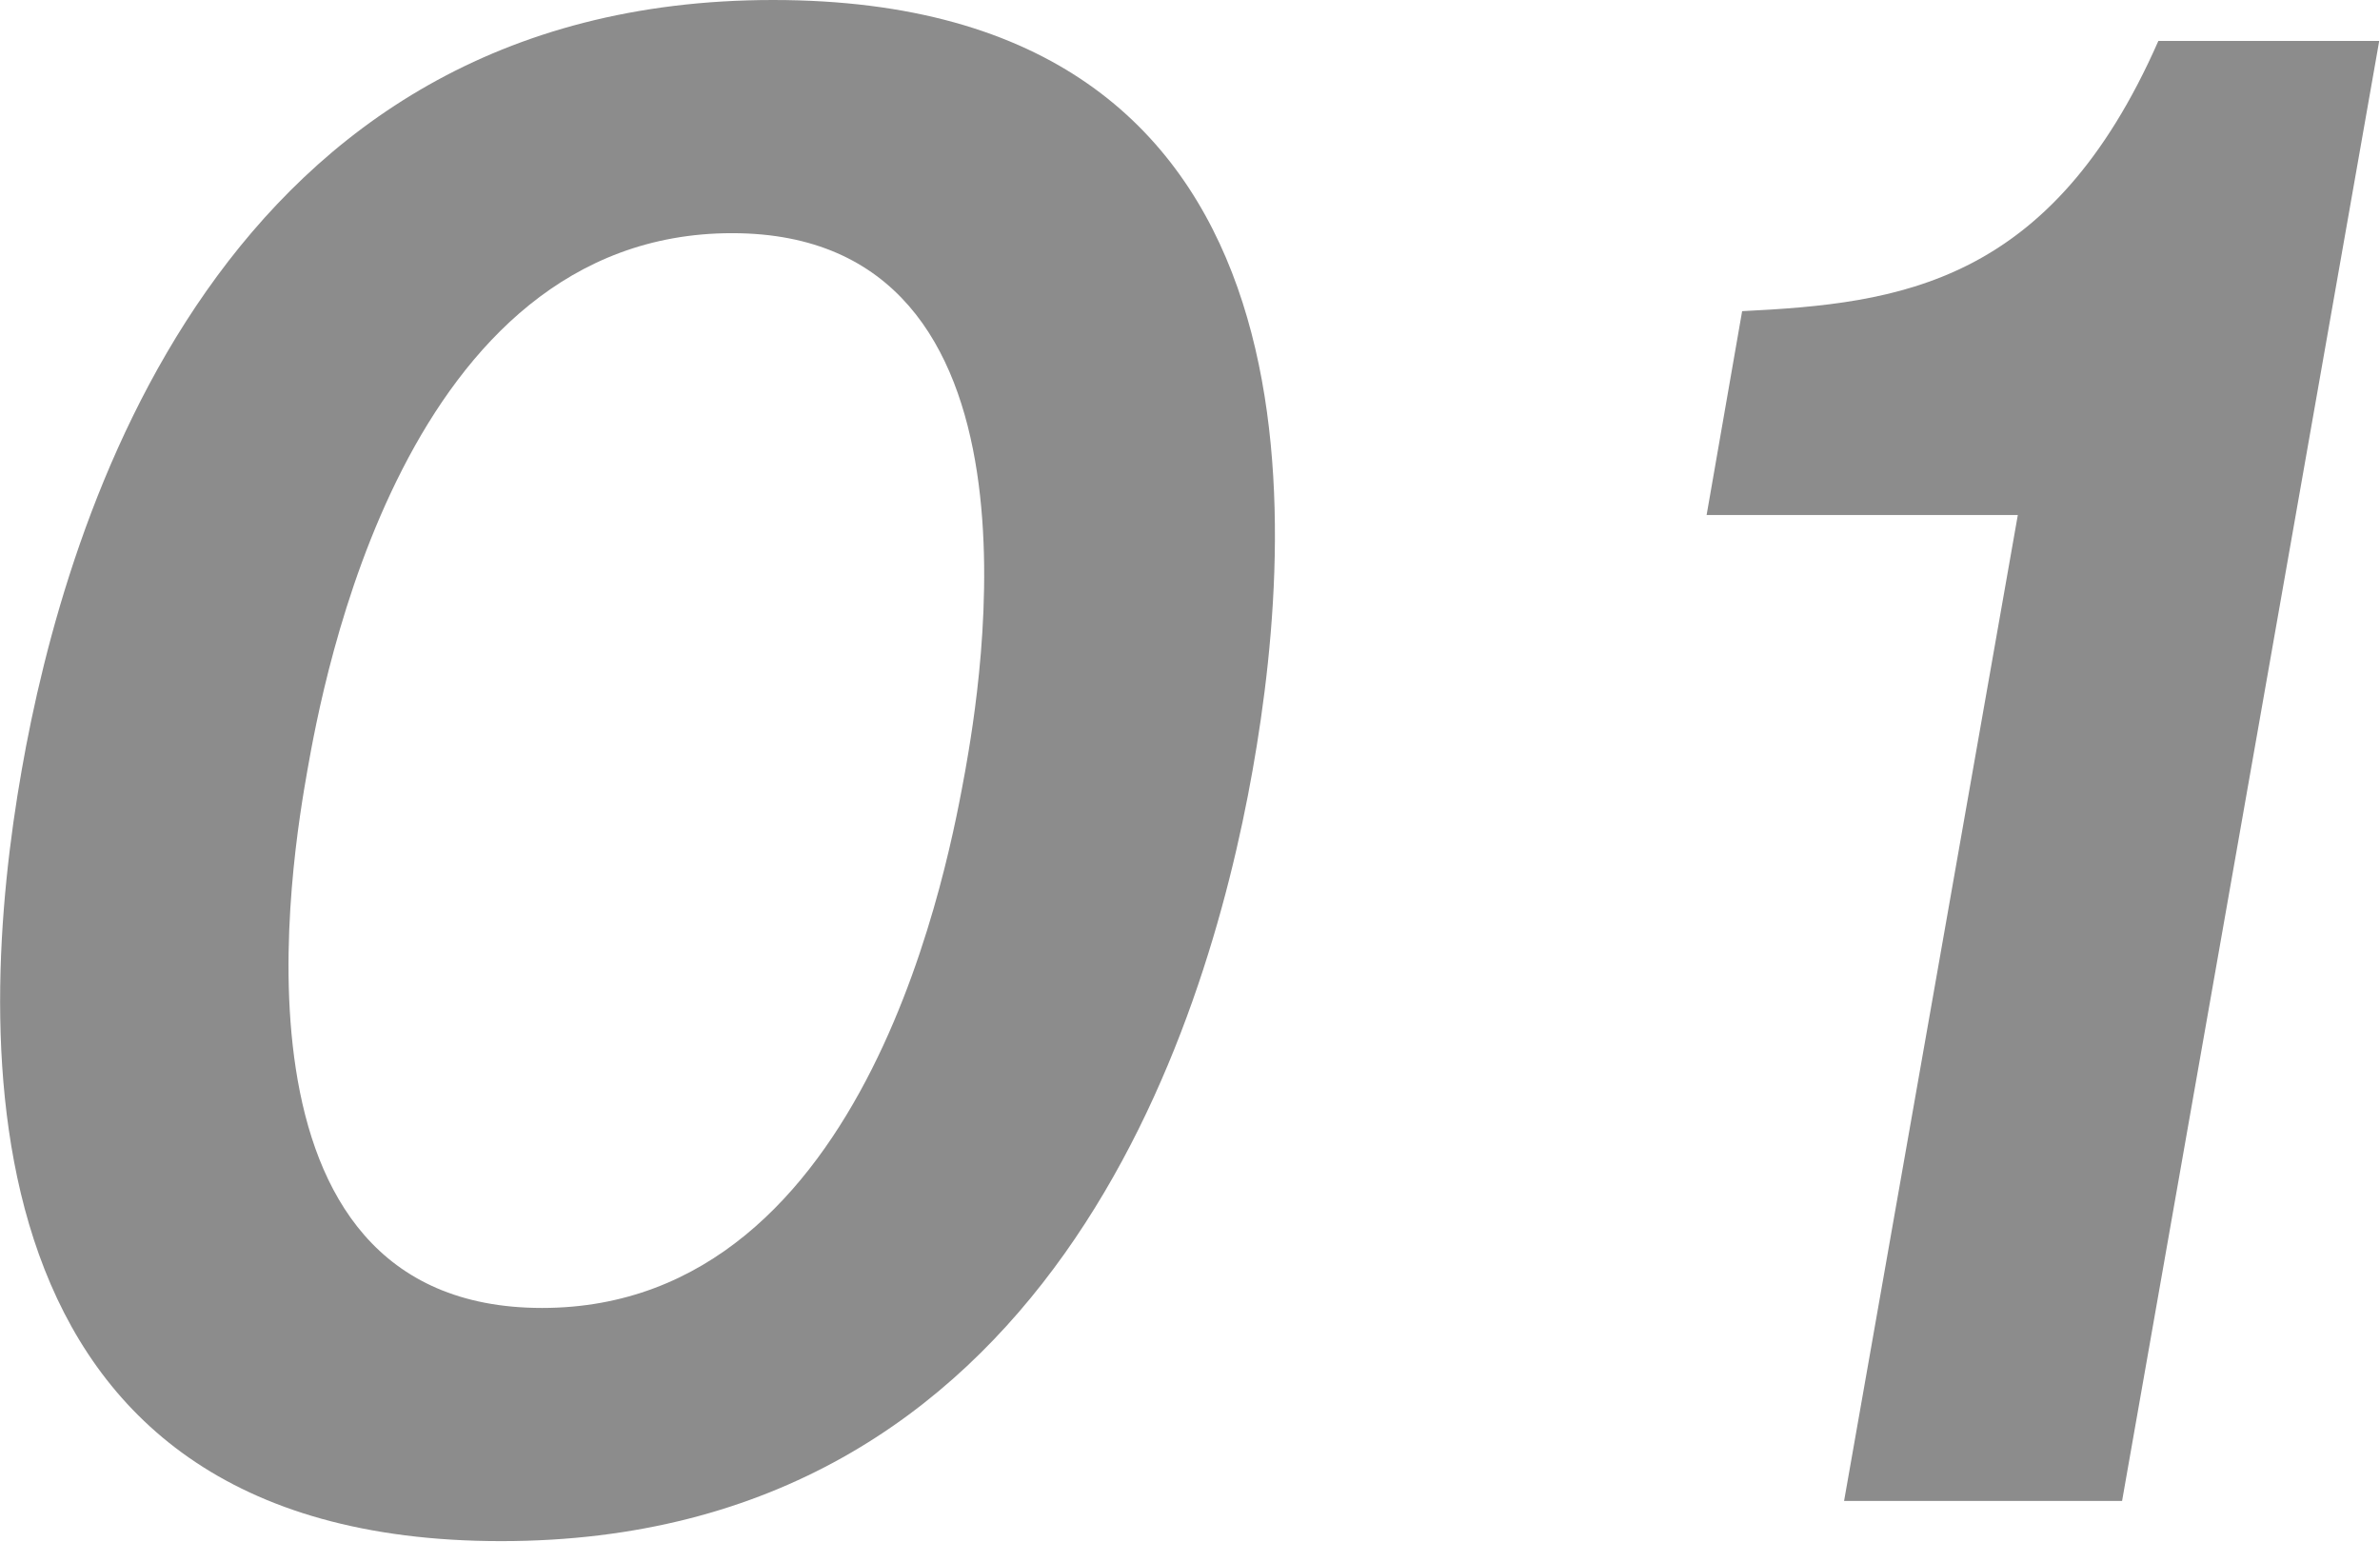
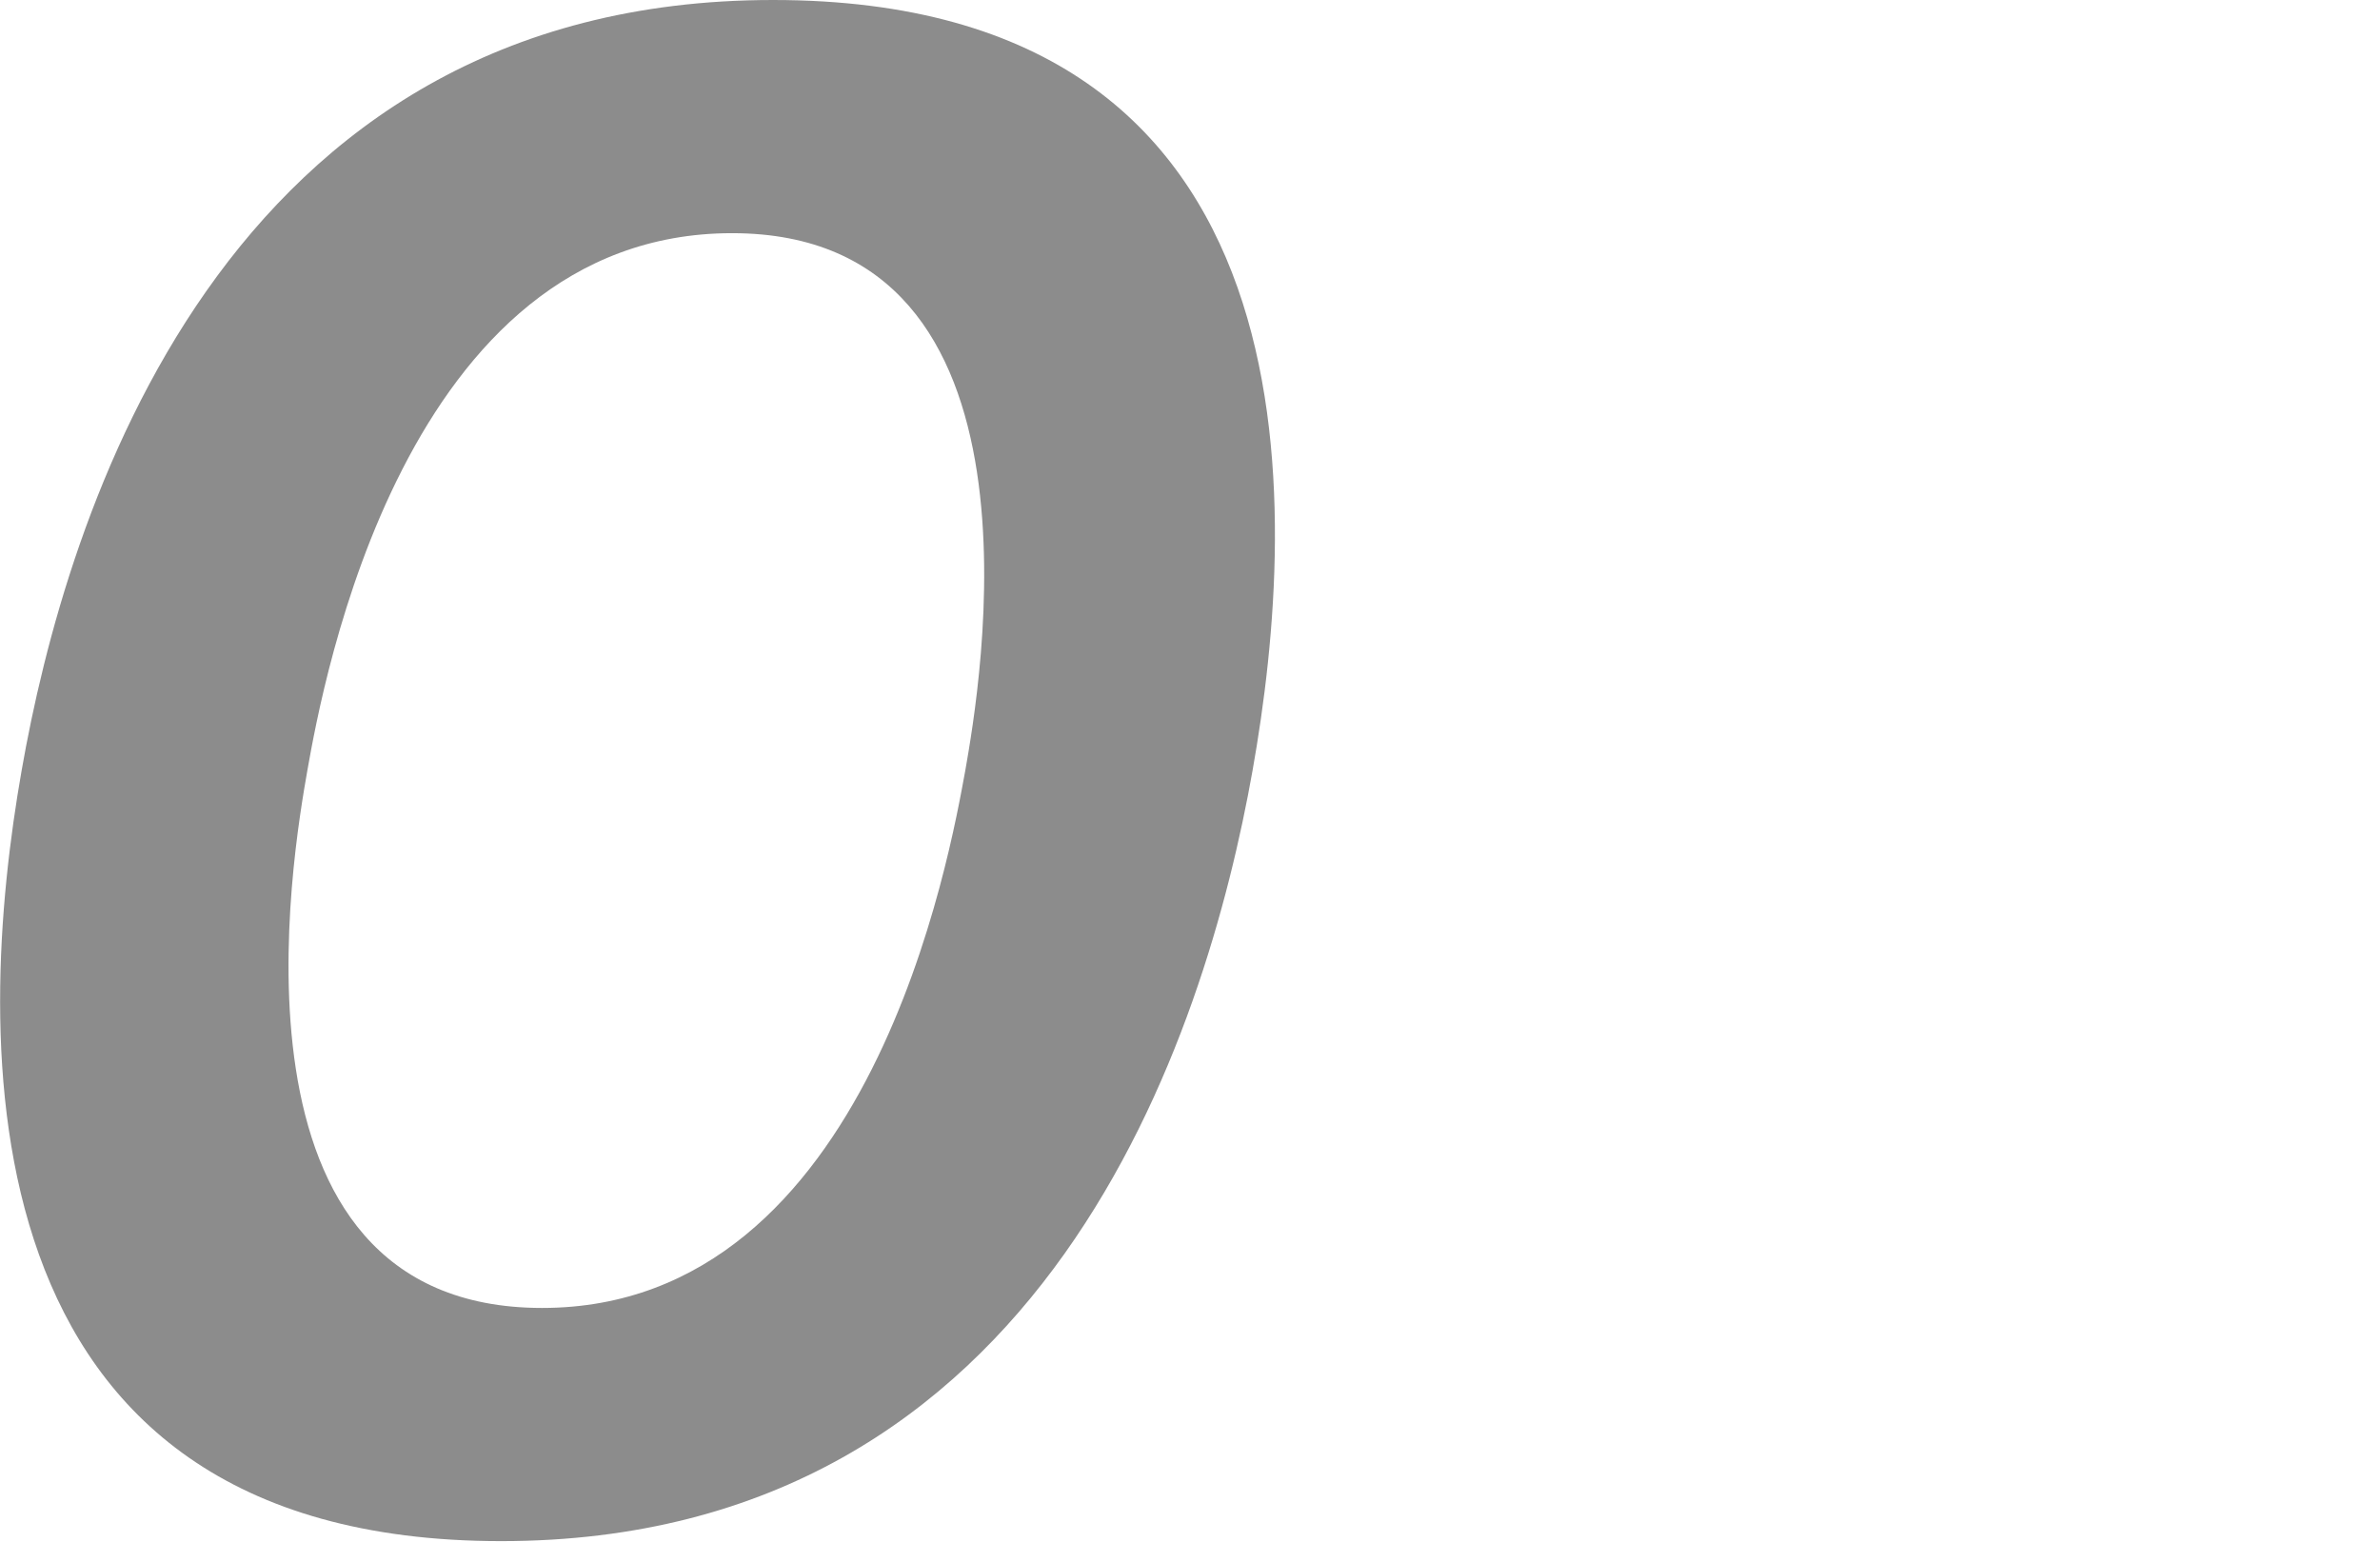
<svg xmlns="http://www.w3.org/2000/svg" id="_レイヤー_2" data-name="レイヤー_2" viewBox="0 0 30.82 19.97">
  <defs>
    <style>
      .cls-1 {
        fill: #8c8c8c;
      }
    </style>
  </defs>
  <g id="contents">
    <g>
      <path class="cls-1" d="M16.22,9.98c-.6,3.38-2.65,9.98-9.73,9.98S-.32,13.39.28,9.98C.85,6.72,2.85,0,10.01,0s6.81,6.6,6.21,9.98ZM3.98,9.98c-.18,1.03-1.23,6.96,3.04,6.96s5.29-5.93,5.48-6.96c.18-1.03,1.23-6.96-3.02-6.96s-5.3,5.83-5.5,6.96Z" />
-       <path class="cls-1" d="M27.48,19.44h-3.6l2.25-12.77h-4.03l.46-2.64c2.03-.1,4-.34,5.39-3.5h2.86l-3.33,18.91Z" />
    </g>
  </g>
</svg>